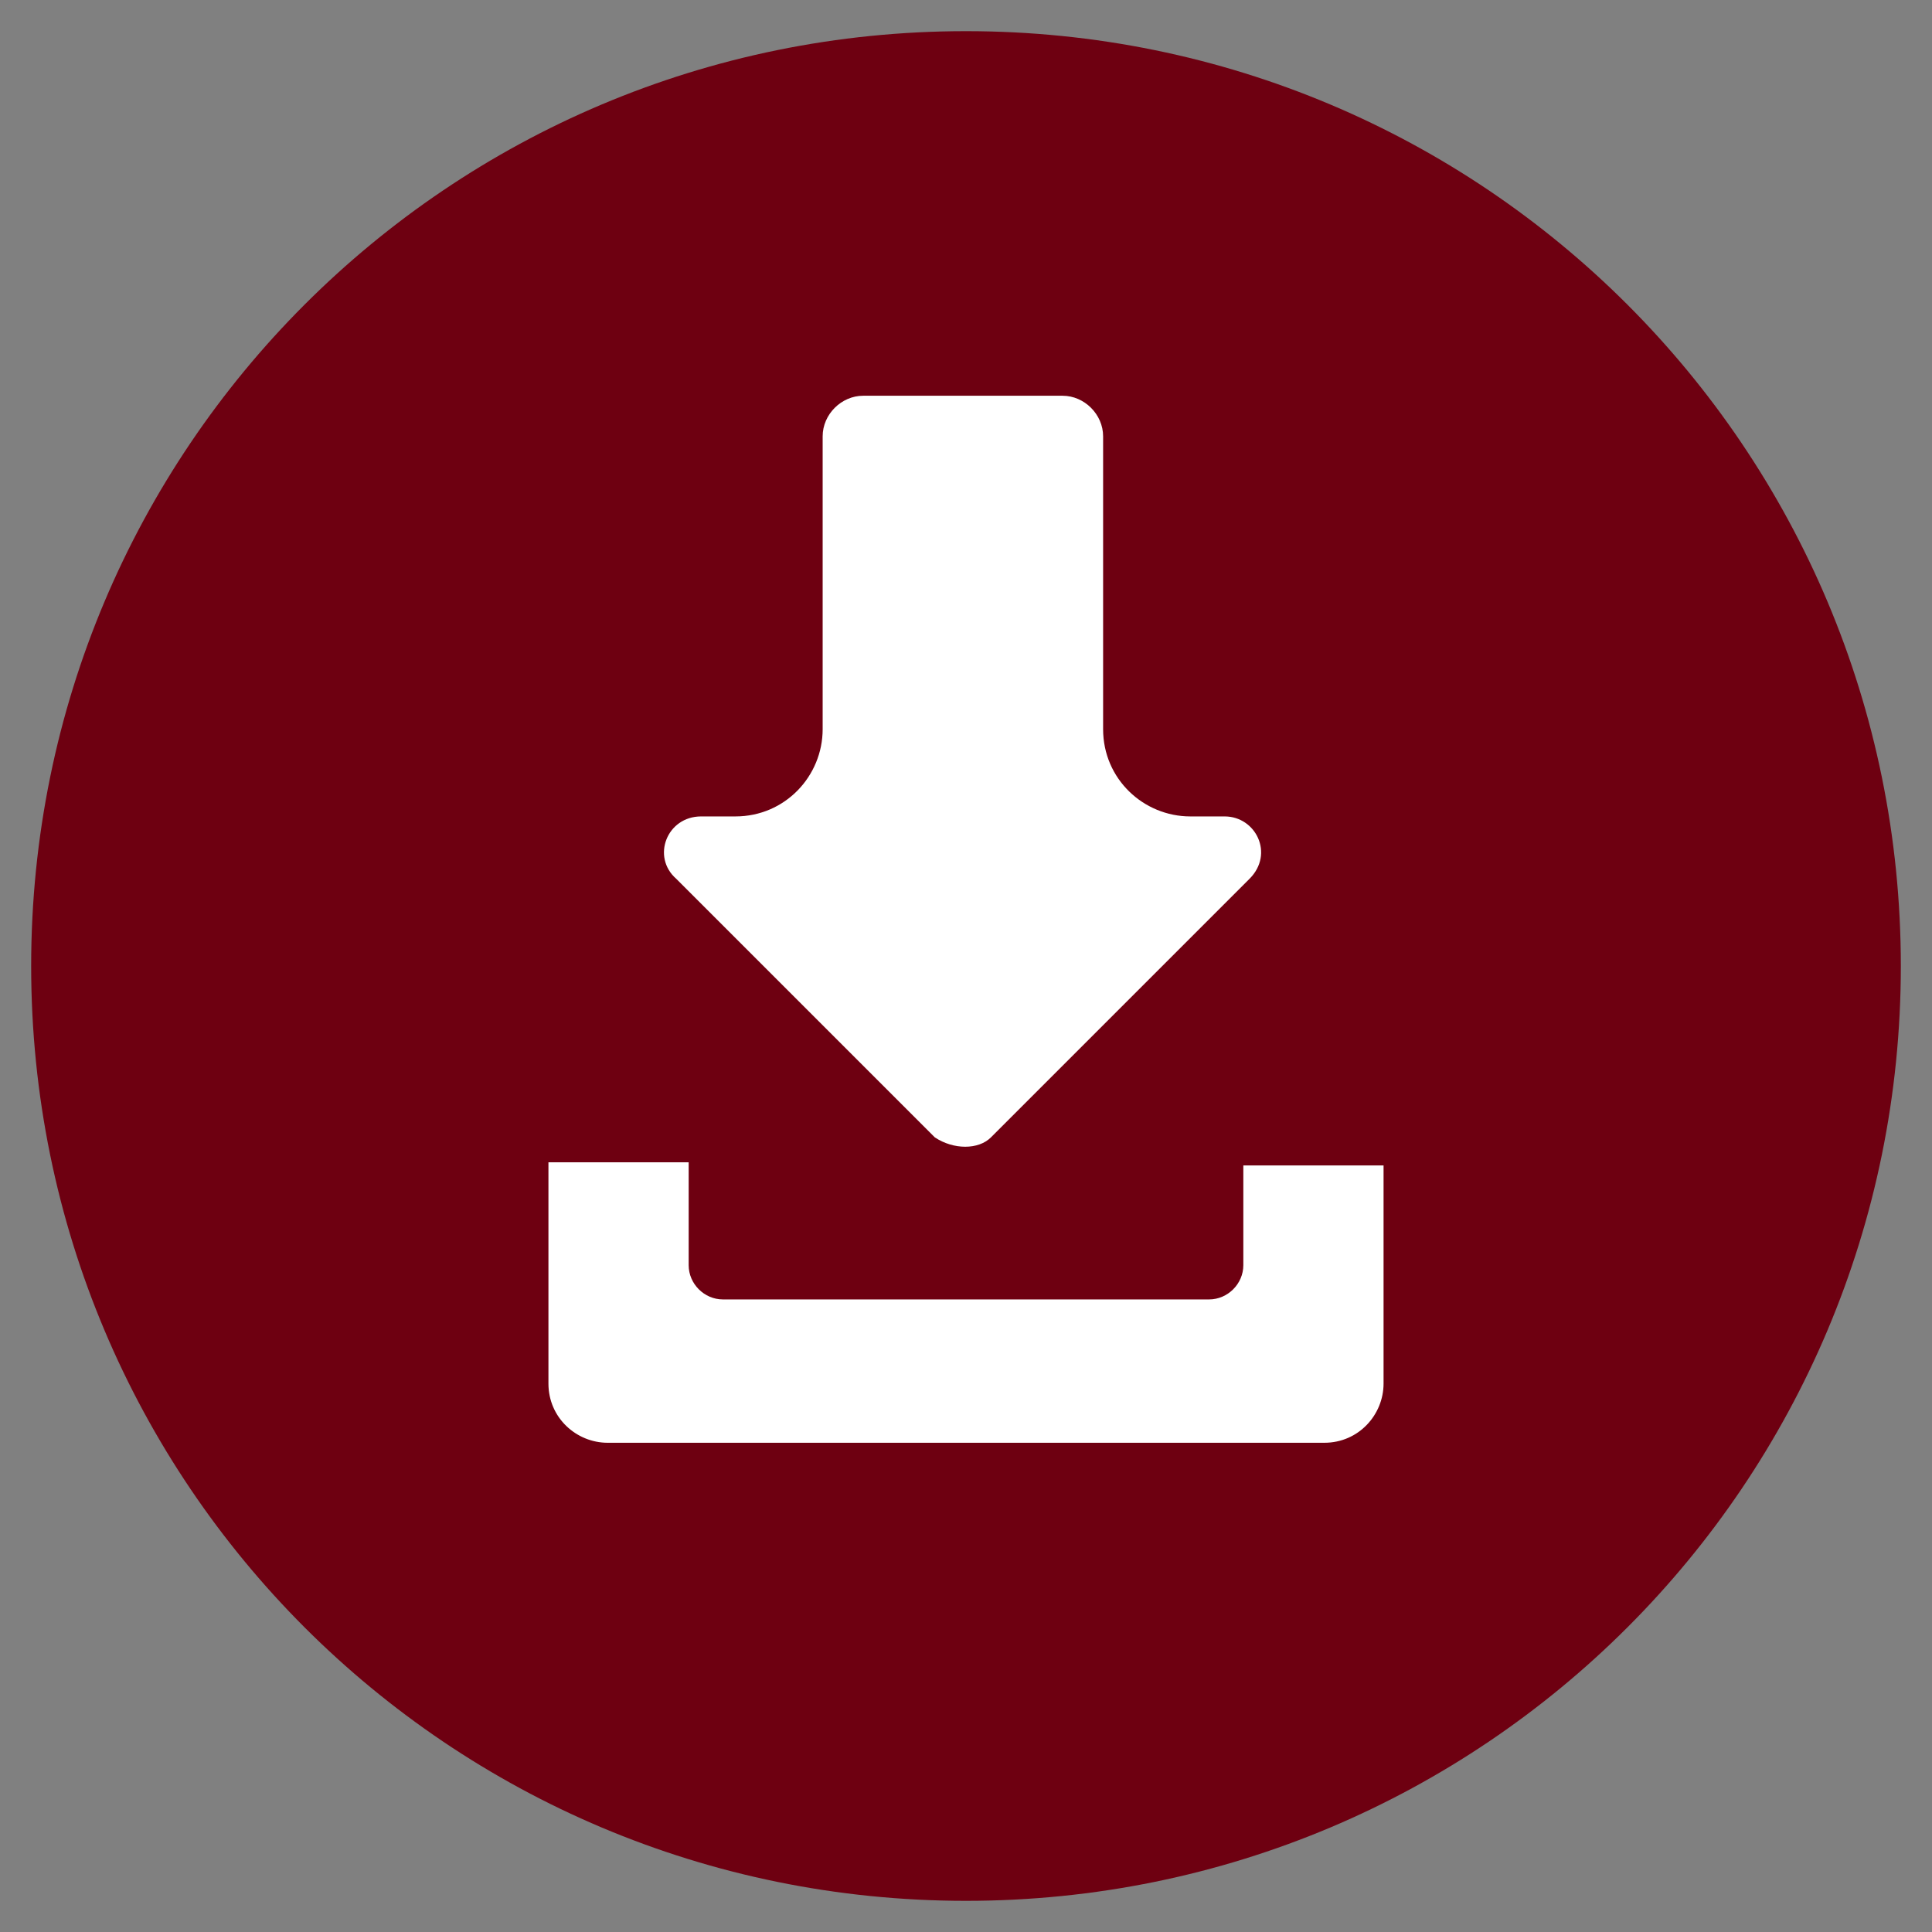
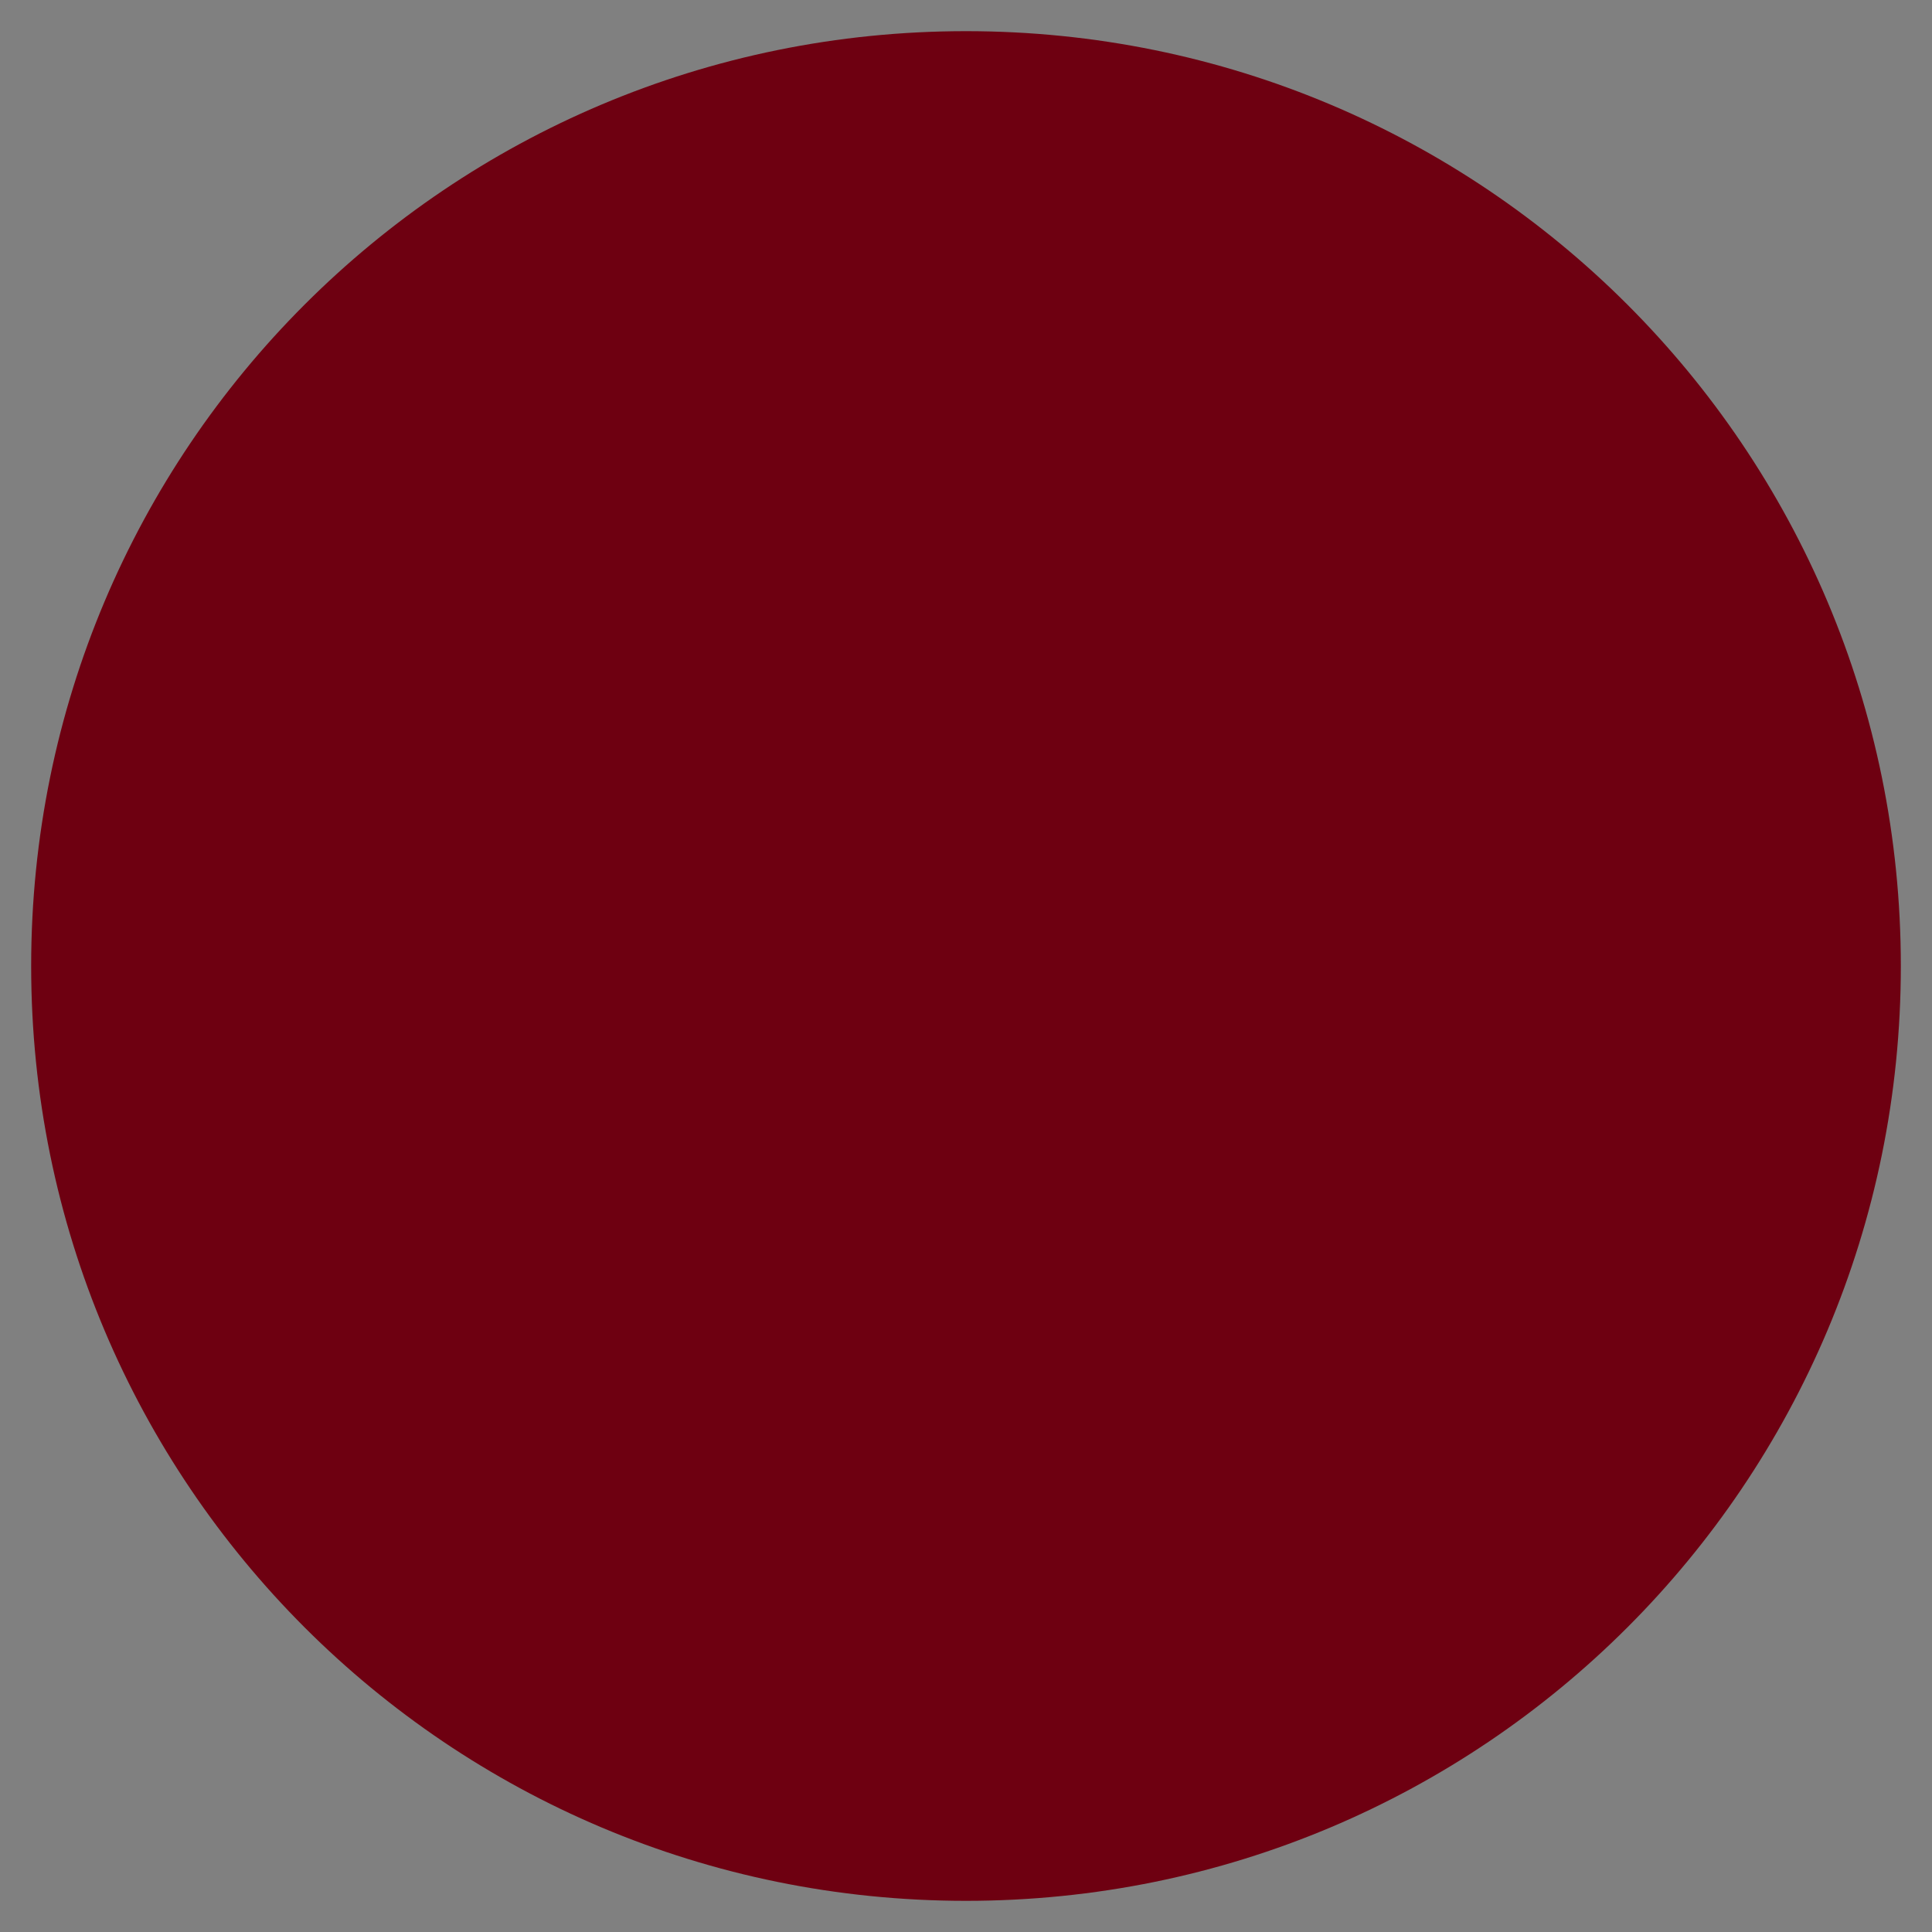
<svg xmlns="http://www.w3.org/2000/svg" version="1.1" id="圖層_1" x="0px" y="0px" width="62px" height="62px" viewBox="0 0 62 62" style="enable-background:new 0 0 62 62;" xml:space="preserve">
  <rect x="0" y="0" width="62" height="62" fill="#808080" stroke="none" />
  <style type="text/css">
	.st0{fill:#6E0011;}
	.st1{fill:#FFFFFF;}
</style>
  <g>
-     <path class="st0" d="M31,61L31,61c16.6,0,30-13.4,30-30v0C61,14.4,47.6,1,31,1h0C14.4,1,1,14.4,1,31v0C1,47.6,14.4,61,31,61z" />
+     <path class="st0" d="M31,61L31,61c16.6,0,30-13.4,30-30C61,14.4,47.6,1,31,1h0C14.4,1,1,14.4,1,31v0C1,47.6,14.4,61,31,61z" />
    <g>
      <g>
-         <path class="st1" d="M31.8,36.5l8.3-8.3c0.8-0.8,0.2-2-0.8-2h-1.1c-1.5,0-2.8-1.2-2.8-2.8V14c0-0.7-0.6-1.3-1.3-1.3h-6.4     c-0.7,0-1.3,0.6-1.3,1.3l0,9.4c0,1.5-1.2,2.8-2.8,2.8h-1.1c-1.1,0-1.6,1.3-0.8,2l8.3,8.3C30.6,36.9,31.4,36.9,31.8,36.5z" />
-         <path class="st1" d="M39.9,37.3v3.3c0,0.6-0.5,1.1-1.1,1.1H23.2c-0.6,0-1.1-0.5-1.1-1.1v-3.3h-4.5v4.5v2.6c0,1.1,0.9,1.9,1.9,1.9     h23c1.1,0,1.9-0.9,1.9-1.9v-7H39.9z" />
-       </g>
+         </g>
    </g>
  </g>
</svg>